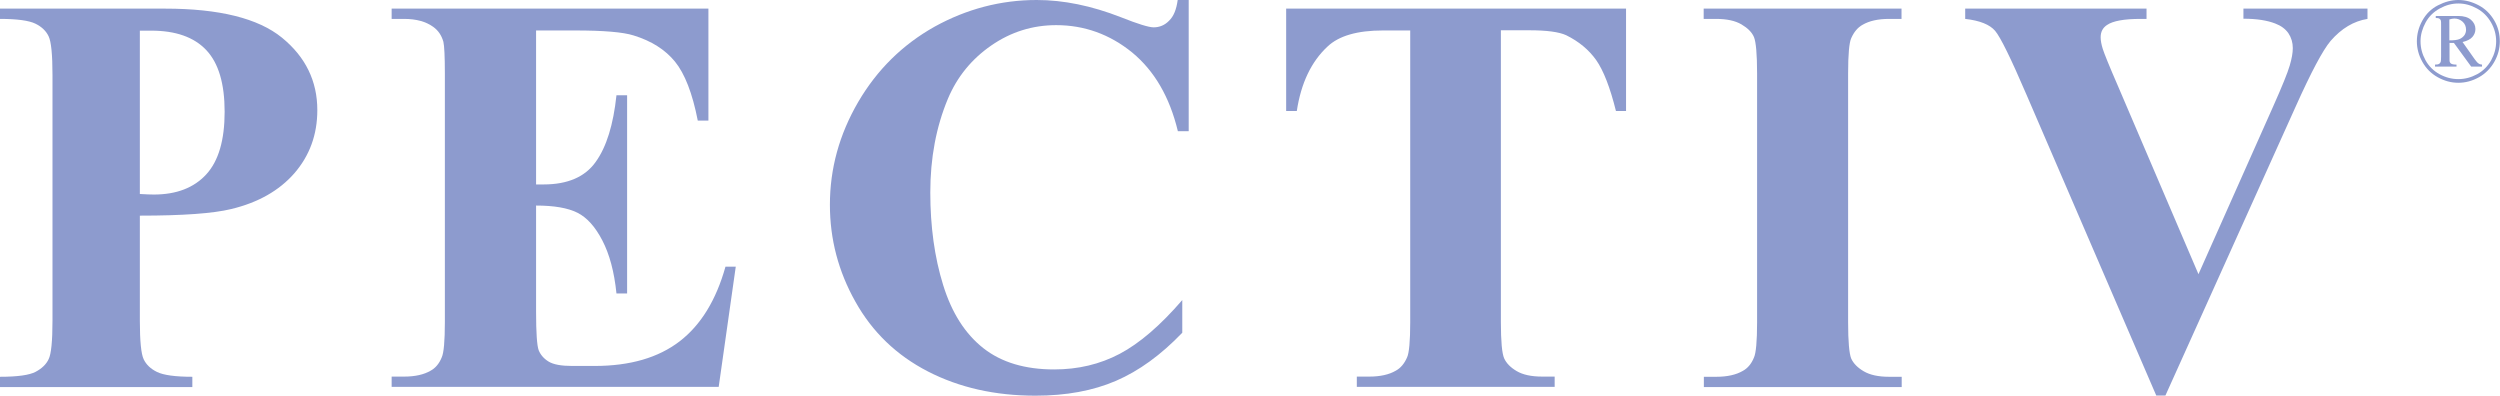
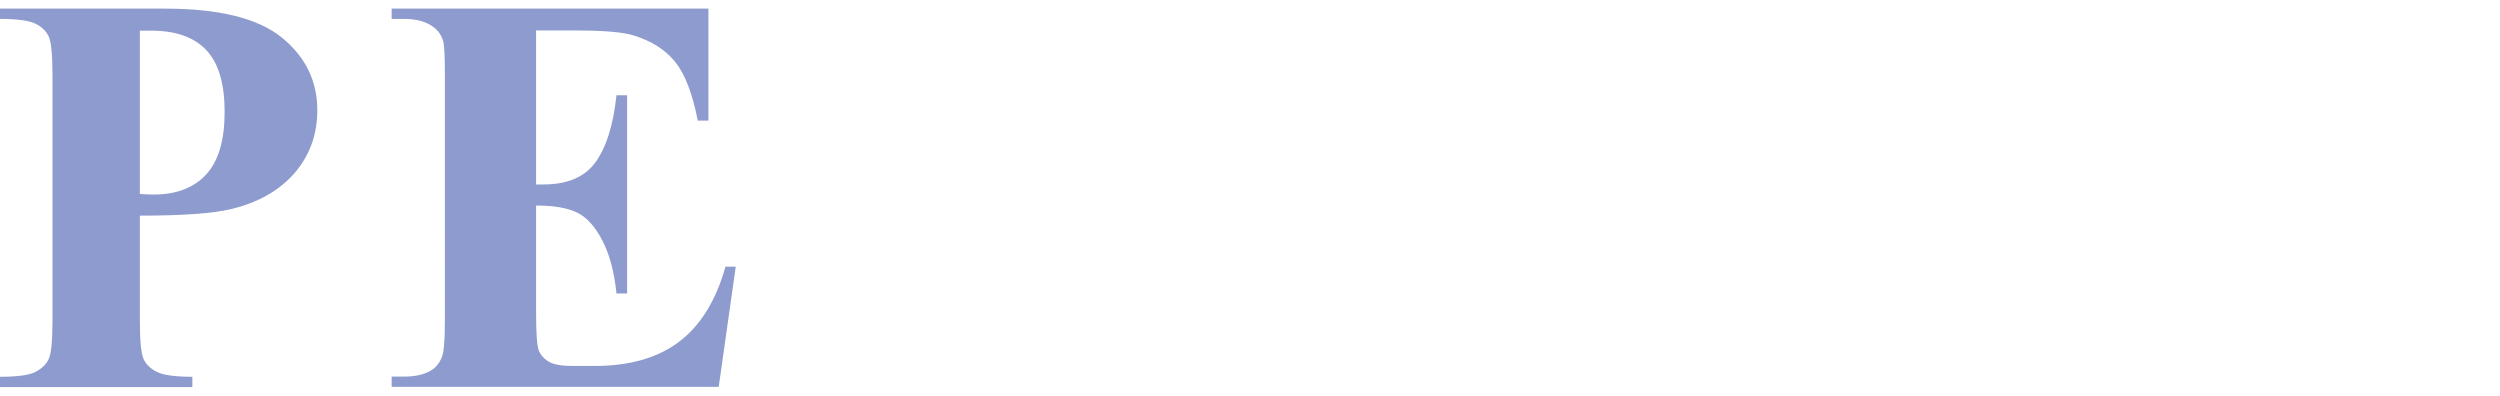
<svg xmlns="http://www.w3.org/2000/svg" version="1.1" id="Layer_1" x="0px" y="0px" viewBox="0 0 136.22 21.56" style="enable-background:new 0 0 136.22 21.56;" xml:space="preserve">
  <style type="text/css">
	.st0{fill:#8D9BCE;}
	.st1{fill-rule:evenodd;clip-rule:evenodd;fill:#FFFFFF;}
	.st2{fill:#FFFFFF;}
	.st3{fill:none;stroke:#E1E1E1;stroke-width:2;stroke-linecap:round;stroke-miterlimit:10;}
	.st4{fill:#BDC7E5;stroke:#C68B74;stroke-miterlimit:10;}
	.st5{fill:none;stroke:#C68B74;stroke-width:2;stroke-linecap:round;}
	.st6{fill:#FFFFFF;stroke:#C68B74;stroke-miterlimit:10;}
	.st7{fill:none;stroke:#C68B74;stroke-width:2;stroke-miterlimit:10;}
	.st8{fill:none;stroke:#C68B74;stroke-width:2;stroke-linecap:round;stroke-miterlimit:10;}
	.st9{opacity:0.5;fill:none;stroke:#8D9BCE;stroke-width:2;stroke-linecap:round;stroke-linejoin:round;enable-background:new    ;}
	.st10{fill:#FFFFFF;stroke:#8D9BCE;stroke-width:2;stroke-linecap:round;stroke-linejoin:round;}
	.st11{fill:none;stroke:#8D9BCE;stroke-width:2.08;stroke-linecap:round;stroke-linejoin:round;}
	.st12{fill:none;stroke:#8D9BCE;stroke-width:2;stroke-linecap:round;stroke-linejoin:round;}
	.st13{fill:#FFFFFF;stroke:#8D9BCE;stroke-width:2.08;stroke-linecap:round;stroke-linejoin:round;}
	.st14{fill:none;stroke:#FFFFFF;stroke-width:2;stroke-linecap:round;}
	.st15{fill:none;stroke:#8D9BCE;stroke-miterlimit:10;}
	.st16{fill:none;stroke:#8D9BCE;stroke-width:2;stroke-linecap:round;}
	.st17{fill:#C68B74;}
	.st18{fill:none;stroke:#8D9BCE;stroke-width:3;stroke-linecap:round;stroke-linejoin:round;}
	.st19{fill:none;stroke:#8D9BCE;stroke-width:2;stroke-linecap:round;stroke-linejoin:round;stroke-miterlimit:10;}
	.st20{opacity:0.8;fill:none;stroke:#8D9BCE;stroke-width:2;stroke-linecap:round;stroke-linejoin:round;stroke-miterlimit:10;}
	.st21{fill:none;stroke:#8D9BCE;stroke-width:3;stroke-miterlimit:10;}
	.st22{opacity:0.8;fill:none;stroke:#8D9BCE;stroke-width:3;stroke-miterlimit:10;}
	.st23{opacity:0.8;}
	.st24{opacity:0.7;fill:none;stroke:#8D9BCE;stroke-width:2;stroke-linecap:round;stroke-linejoin:round;stroke-miterlimit:10;}
	.st25{fill:none;stroke:#8D9BCE;stroke-linecap:round;stroke-linejoin:round;stroke-miterlimit:10;}
</style>
  <g>
    <g>
      <path class="st0" d="M7.62,11.75v5.72c0,1.12,0.07,1.82,0.21,2.11c0.14,0.29,0.38,0.52,0.73,0.69c0.35,0.17,0.99,0.26,1.92,0.26    v0.56H0v-0.56c0.95,0,1.6-0.09,1.94-0.27c0.34-0.18,0.58-0.41,0.71-0.69c0.14-0.28,0.21-0.98,0.21-2.1V4.09    c0-1.12-0.07-1.82-0.21-2.11C2.52,1.7,2.28,1.46,1.93,1.29S0.94,1.03,0,1.03V0.47h8.99c2.96,0,5.08,0.53,6.37,1.58    s1.93,2.37,1.93,3.95c0,1.34-0.42,2.48-1.25,3.44c-0.83,0.95-1.98,1.6-3.44,1.95C11.62,11.63,9.96,11.75,7.62,11.75z M7.62,1.66    v8.91c0.33,0.02,0.59,0.03,0.76,0.03c1.24,0,2.19-0.37,2.86-1.1c0.67-0.73,1-1.87,1-3.41c0-1.53-0.33-2.65-1-3.36    c-0.67-0.71-1.67-1.06-3-1.06H7.62z" />
      <path class="st0" d="M29.21,1.66v8.39h0.41c1.31,0,2.26-0.41,2.84-1.23c0.59-0.82,0.96-2.03,1.13-3.63h0.58v10.8h-0.58    c-0.12-1.18-0.38-2.14-0.77-2.89c-0.39-0.75-0.84-1.25-1.36-1.51c-0.52-0.26-1.27-0.39-2.25-0.39V17c0,1.14,0.05,1.83,0.14,2.08    c0.1,0.25,0.28,0.46,0.54,0.62c0.26,0.16,0.69,0.24,1.28,0.24h1.23c1.93,0,3.47-0.45,4.63-1.34c1.16-0.89,1.99-2.25,2.5-4.07h0.56    l-0.93,6.55H21.34v-0.56h0.68c0.6,0,1.08-0.11,1.44-0.32c0.26-0.14,0.47-0.38,0.61-0.73c0.11-0.24,0.17-0.88,0.17-1.92V4    c0-0.93-0.03-1.5-0.08-1.72c-0.1-0.36-0.29-0.63-0.56-0.82c-0.39-0.28-0.91-0.43-1.58-0.43h-0.68V0.47H38.6v6.1h-0.58    c-0.29-1.49-0.71-2.56-1.24-3.21s-1.28-1.13-2.26-1.43c-0.57-0.18-1.63-0.27-3.19-0.27H29.21z" />
-       <path class="st0" d="M64.77,0v7.15h-0.59c-0.45-1.87-1.28-3.29-2.49-4.29c-1.22-0.99-2.6-1.49-4.14-1.49    c-1.29,0-2.47,0.37-3.54,1.11c-1.07,0.74-1.86,1.71-2.36,2.9c-0.64,1.53-0.96,3.23-0.96,5.11c0,1.84,0.23,3.53,0.7,5.04    c0.47,1.52,1.2,2.66,2.19,3.44c0.99,0.78,2.28,1.16,3.86,1.16c1.3,0,2.49-0.28,3.57-0.85c1.08-0.57,2.22-1.55,3.41-2.93v1.78    c-1.16,1.21-2.36,2.08-3.61,2.62c-1.25,0.54-2.71,0.81-4.39,0.81c-2.2,0-4.15-0.44-5.86-1.32c-1.71-0.88-3.03-2.15-3.95-3.8    c-0.93-1.65-1.39-3.41-1.39-5.28c0-1.97,0.51-3.83,1.54-5.6c1.03-1.76,2.42-3.13,4.17-4.11C52.67,0.49,54.53,0,56.49,0    c1.45,0,2.98,0.31,4.59,0.94c0.93,0.37,1.52,0.55,1.78,0.55c0.32,0,0.61-0.12,0.84-0.36C63.95,0.89,64.1,0.52,64.17,0H64.77z" />
-       <path class="st0" d="M88.6,0.47v5.58h-0.55c-0.32-1.29-0.68-2.21-1.08-2.78c-0.4-0.56-0.94-1.01-1.63-1.35    c-0.39-0.18-1.06-0.27-2.02-0.27h-1.54v15.9c0,1.05,0.06,1.71,0.18,1.98c0.12,0.26,0.34,0.49,0.68,0.69c0.34,0.2,0.8,0.3,1.39,0.3    h0.68v0.56H73.93v-0.56h0.68c0.6,0,1.08-0.11,1.44-0.32c0.26-0.14,0.47-0.38,0.62-0.73c0.11-0.24,0.17-0.88,0.17-1.92V1.66h-1.49    c-1.39,0-2.4,0.29-3.02,0.88c-0.88,0.82-1.44,1.99-1.67,3.51h-0.58V0.47H88.6z" />
-       <path class="st0" d="M103.62,20.53v0.56H92.84v-0.56h0.68c0.6,0,1.08-0.11,1.44-0.32c0.26-0.14,0.47-0.38,0.61-0.73    c0.11-0.24,0.17-0.88,0.17-1.92V4c0-1.05-0.06-1.71-0.17-1.98c-0.11-0.26-0.34-0.49-0.68-0.69c-0.34-0.2-0.8-0.3-1.38-0.3h-0.68    V0.47h10.78v0.56h-0.68c-0.6,0-1.08,0.11-1.44,0.32c-0.26,0.14-0.47,0.39-0.62,0.73c-0.11,0.24-0.17,0.88-0.17,1.92v13.56    c0,1.05,0.06,1.71,0.17,1.98c0.12,0.26,0.34,0.49,0.68,0.69c0.34,0.2,0.8,0.3,1.38,0.3H103.62z" />
-       <path class="st0" d="M129,0.47v0.56c-0.75,0.12-1.42,0.52-2.01,1.2c-0.43,0.51-1.06,1.7-1.9,3.57l-7.1,15.75h-0.5l-7.07-16.39    c-0.85-1.98-1.42-3.14-1.71-3.48c-0.29-0.34-0.83-0.56-1.63-0.65V0.47h9.88v0.56h-0.33c-0.89,0-1.5,0.11-1.82,0.33    c-0.23,0.15-0.35,0.37-0.35,0.67c0,0.18,0.04,0.4,0.12,0.65c0.08,0.25,0.35,0.92,0.82,2l4.39,10.26l4.07-9.14    c0.49-1.1,0.79-1.84,0.9-2.22c0.11-0.37,0.17-0.69,0.17-0.96c0-0.3-0.08-0.57-0.24-0.81c-0.16-0.23-0.4-0.41-0.72-0.53    c-0.44-0.17-1.01-0.26-1.73-0.26V0.47H129z" />
    </g>
    <g>
-       <path class="st0" d="M133.95,0c0.38,0,0.75,0.1,1.11,0.29c0.36,0.19,0.64,0.47,0.85,0.83s0.3,0.74,0.3,1.13    c0,0.39-0.1,0.77-0.3,1.12s-0.48,0.64-0.84,0.84c-0.36,0.2-0.73,0.3-1.12,0.3c-0.39,0-0.76-0.1-1.12-0.3    c-0.36-0.2-0.64-0.48-0.84-0.84s-0.3-0.73-0.3-1.12c0-0.39,0.1-0.77,0.3-1.13s0.48-0.64,0.85-0.83C133.21,0.1,133.58,0,133.95,0z     M133.95,0.19c-0.35,0-0.68,0.09-1.01,0.27s-0.59,0.43-0.77,0.76s-0.28,0.67-0.28,1.03c0,0.36,0.09,0.7,0.27,1.03    c0.18,0.33,0.44,0.58,0.76,0.76c0.33,0.18,0.67,0.27,1.03,0.27s0.7-0.09,1.03-0.27c0.33-0.18,0.58-0.44,0.76-0.76    c0.18-0.33,0.27-0.67,0.27-1.03c0-0.36-0.09-0.7-0.28-1.03s-0.44-0.58-0.77-0.76S134.3,0.19,133.95,0.19z M132.71,0.87h1.23    c0.31,0,0.54,0.07,0.7,0.21s0.24,0.31,0.24,0.5c0,0.16-0.05,0.3-0.16,0.43s-0.29,0.22-0.54,0.28l0.67,0.95    c0.08,0.11,0.15,0.19,0.22,0.23c0.04,0.03,0.1,0.04,0.17,0.05v0.11h-0.59l-0.94-1.29h-0.24v0.98c0.01,0.07,0.04,0.12,0.09,0.15    s0.14,0.05,0.29,0.05v0.11h-1.17V3.52c0.1,0,0.17-0.01,0.22-0.04c0.04-0.02,0.07-0.06,0.09-0.11c0.01-0.03,0.02-0.13,0.02-0.3    V1.41c0-0.16,0-0.25-0.01-0.28c-0.01-0.05-0.04-0.09-0.08-0.11c-0.04-0.03-0.11-0.04-0.2-0.04V0.87z M133.46,2.2    c0.25,0,0.43-0.02,0.55-0.07c0.12-0.05,0.2-0.12,0.27-0.21c0.06-0.09,0.09-0.19,0.09-0.3c0-0.17-0.06-0.32-0.18-0.43    s-0.27-0.18-0.46-0.18c-0.08,0-0.17,0.02-0.27,0.05V2.2z" />
-     </g>
+       </g>
  </g>
</svg>